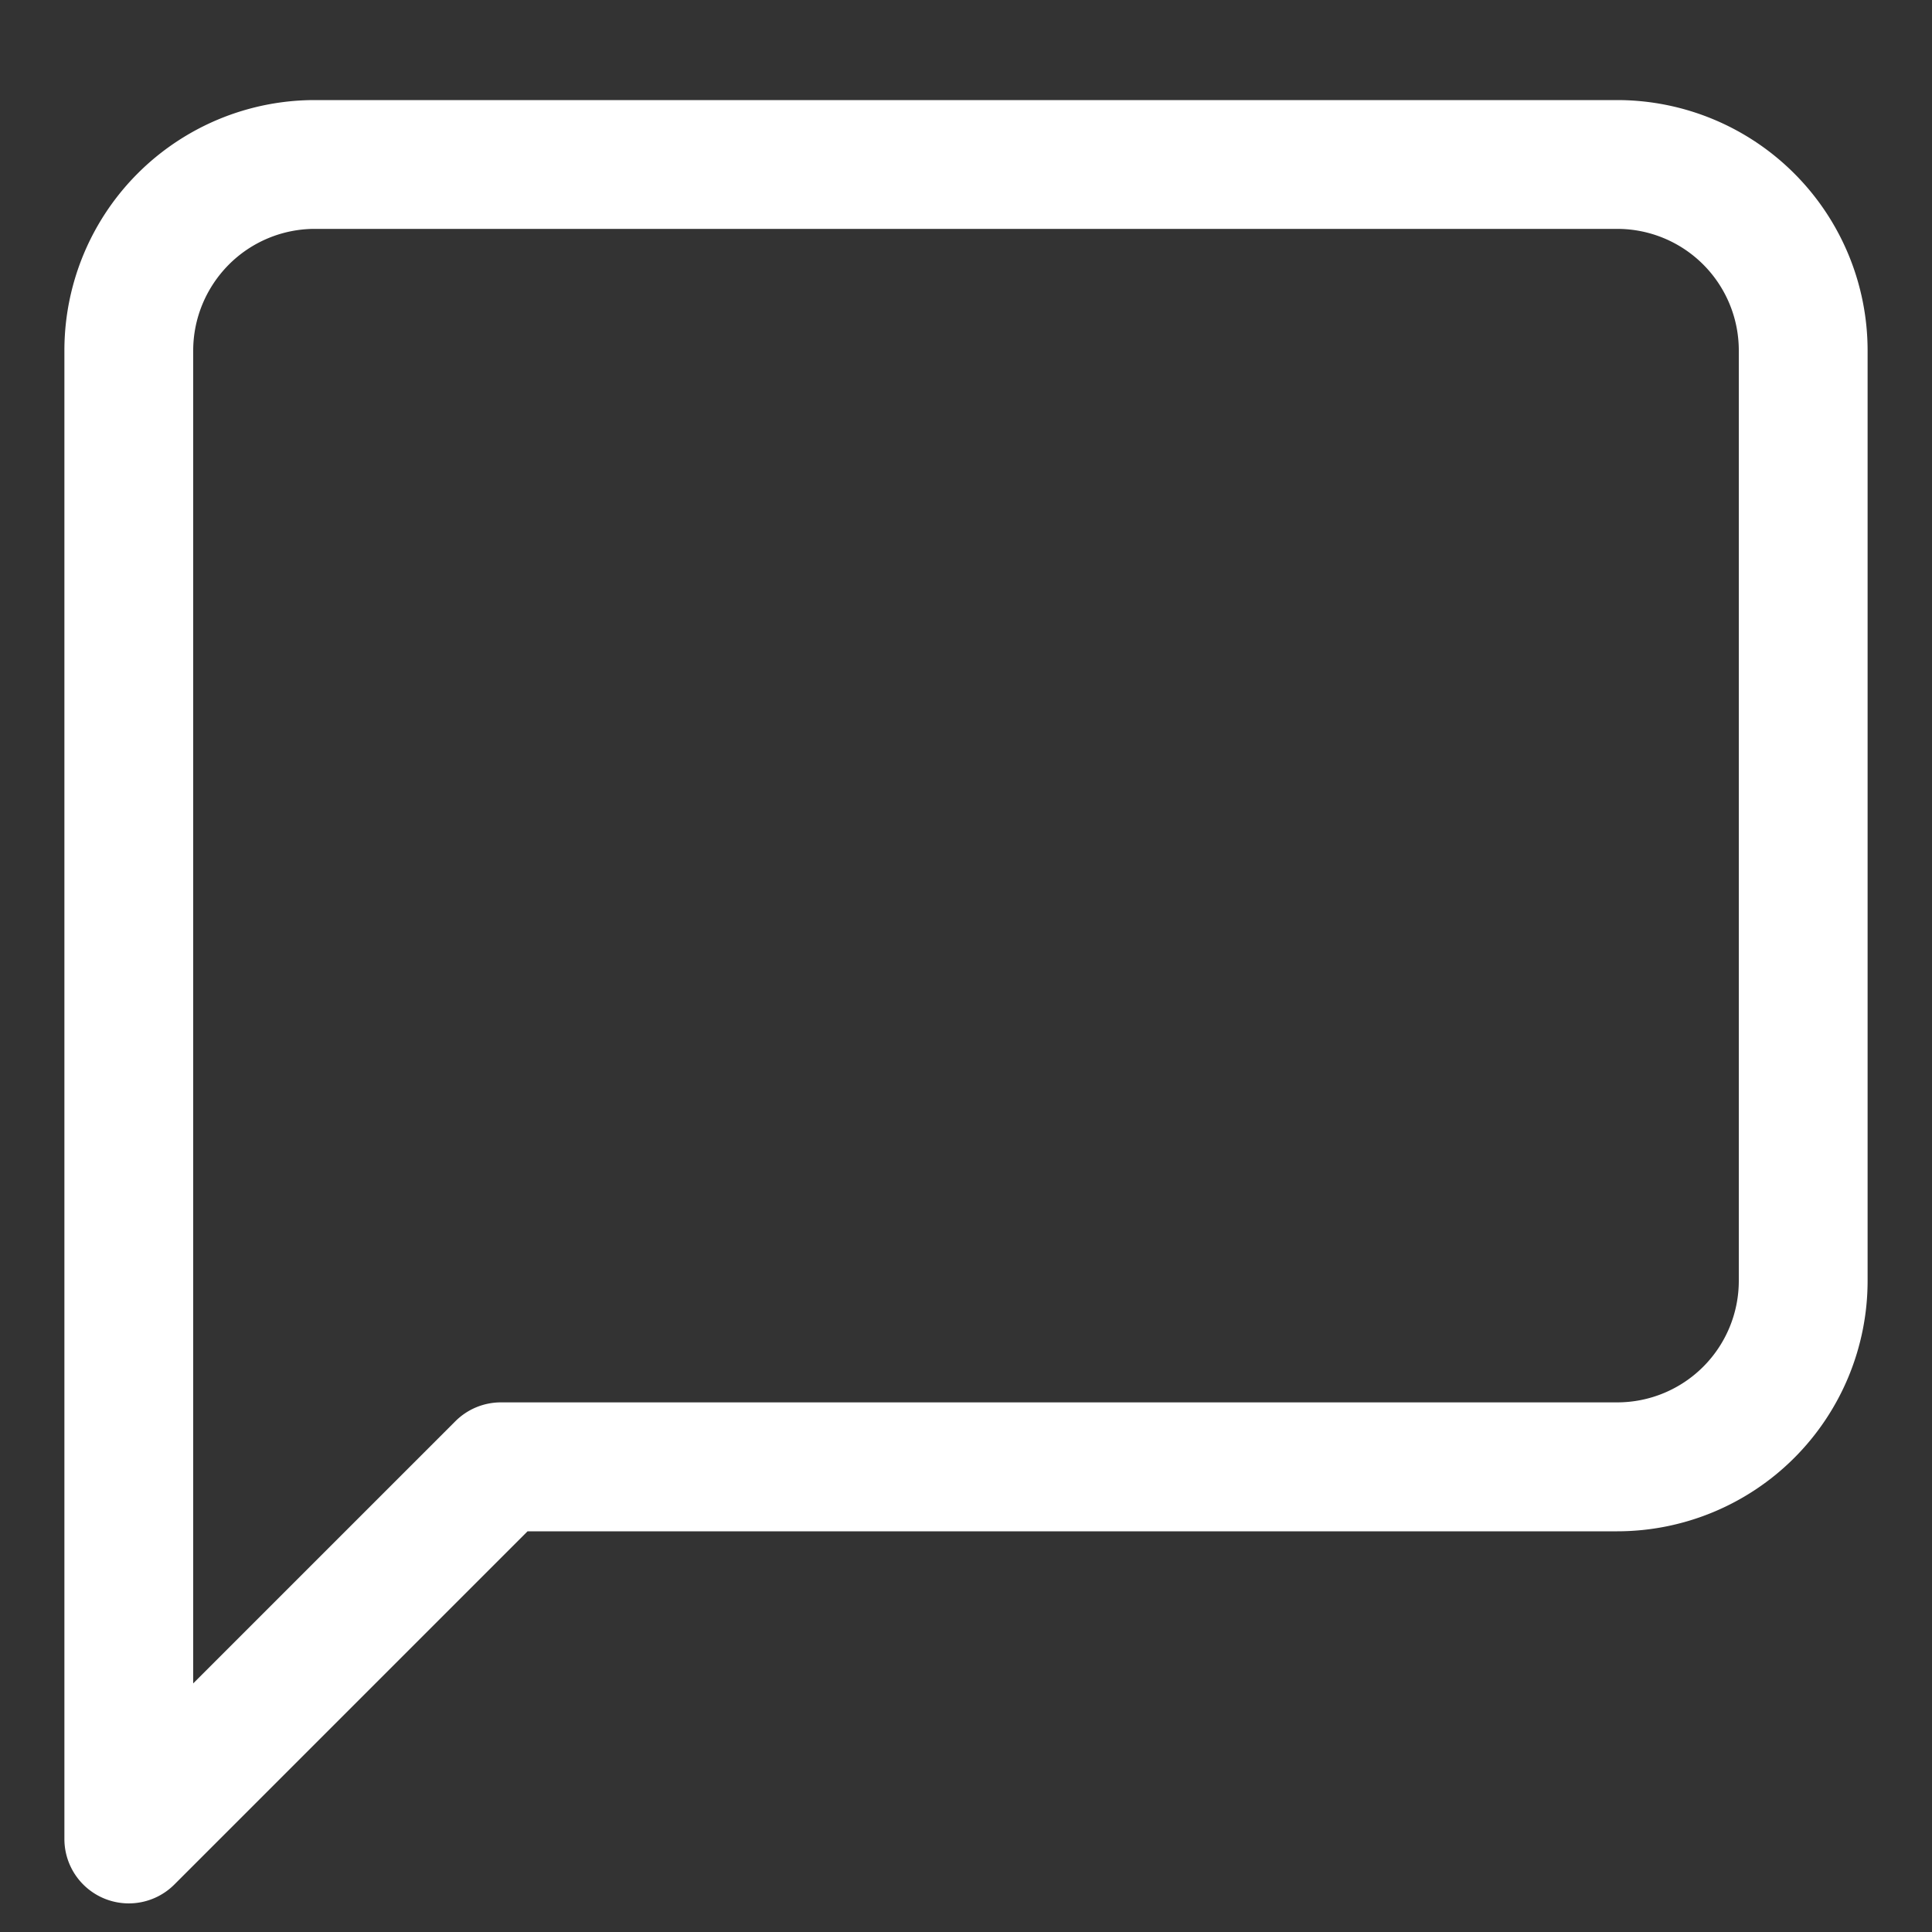
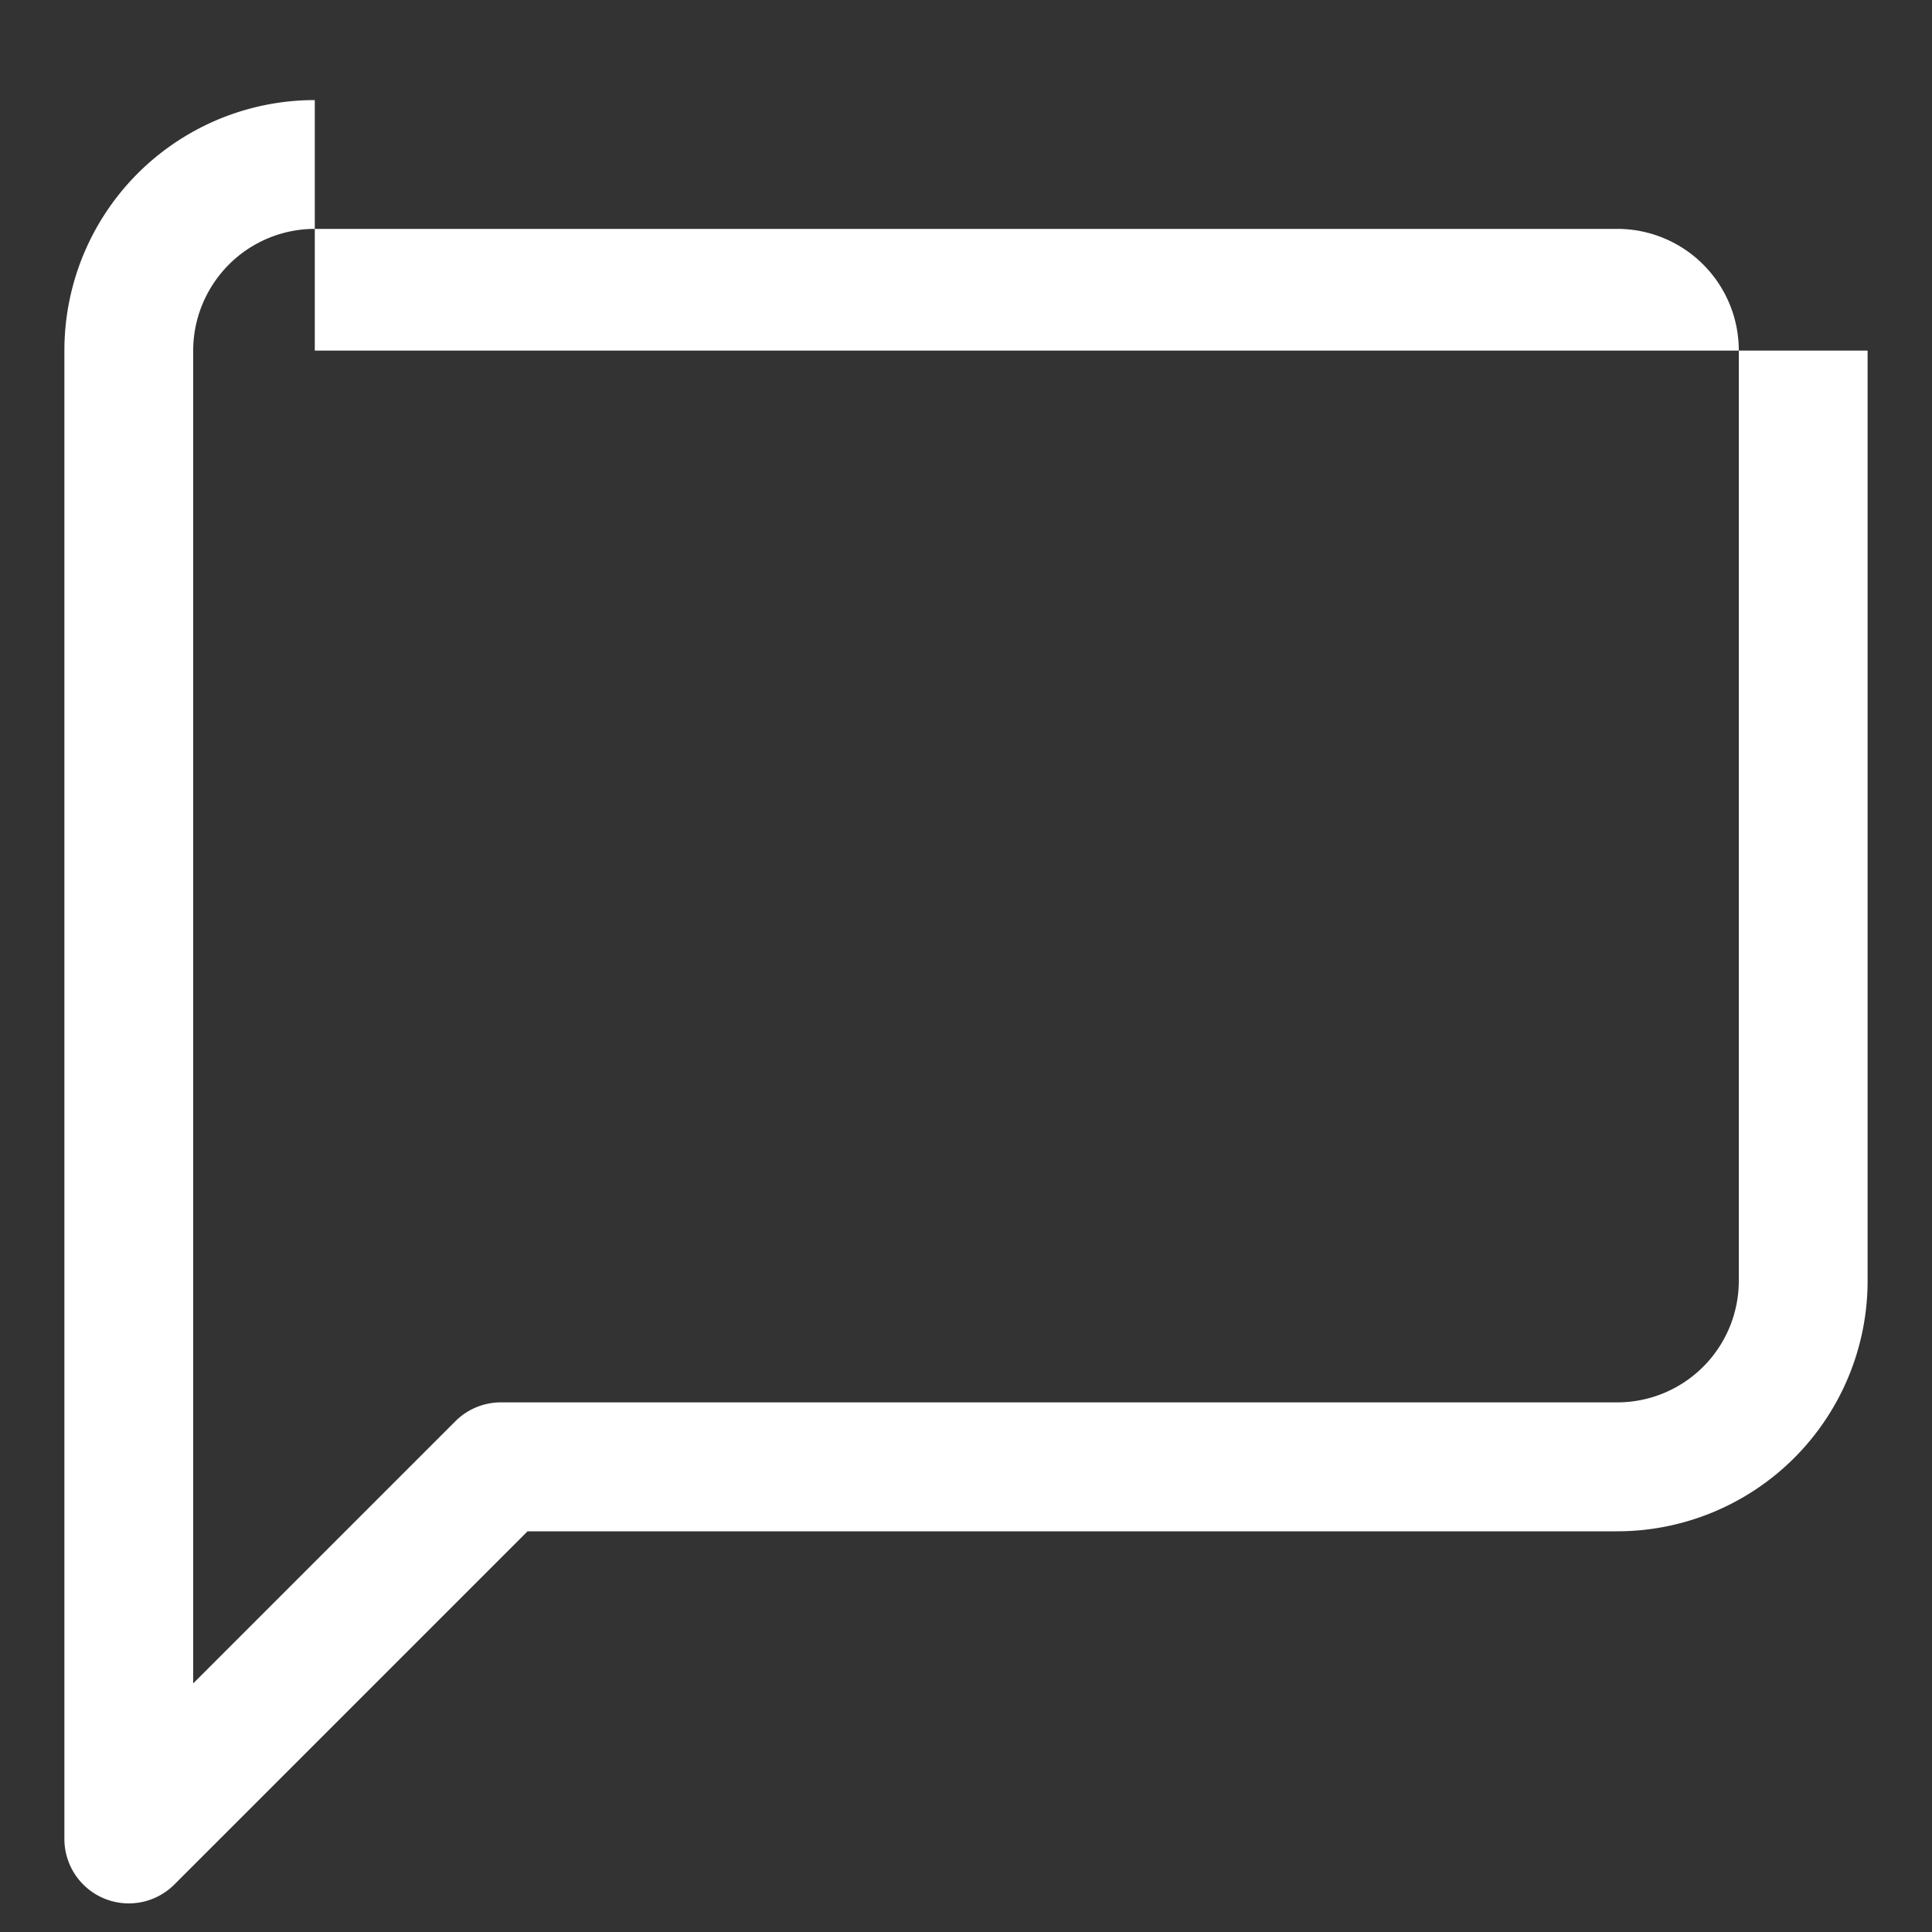
<svg xmlns="http://www.w3.org/2000/svg" width="15" height="15" fill="none">
  <rect width="100%" height="100%" fill="#333333" stroke="none" />
-   <path fill-rule="evenodd" clip-rule="evenodd" d="M2.444.777A1.944 1.944 0 00.5 2.722v11.555a.5.5 0 00.854.354l2.742-2.742h8.46A1.945 1.945 0 0014.5 9.944V2.722A1.945 1.945 0 0012.556.777H2.444zm-.667 1.277a.944.944 0 01.667-.277h10.112a.944.944 0 01.944.945v7.222a.944.944 0 01-.944.944H3.889a.5.5 0 00-.354.147L1.5 13.07V2.722c0-.25.1-.49.277-.668z" fill="#fff" />
+   <path fill-rule="evenodd" clip-rule="evenodd" d="M2.444.777A1.944 1.944 0 00.5 2.722v11.555a.5.5 0 00.854.354l2.742-2.742h8.46A1.945 1.945 0 0014.5 9.944V2.722H2.444zm-.667 1.277a.944.944 0 01.667-.277h10.112a.944.944 0 01.944.945v7.222a.944.944 0 01-.944.944H3.889a.5.5 0 00-.354.147L1.5 13.07V2.722c0-.25.1-.49.277-.668z" fill="#fff" />
</svg>